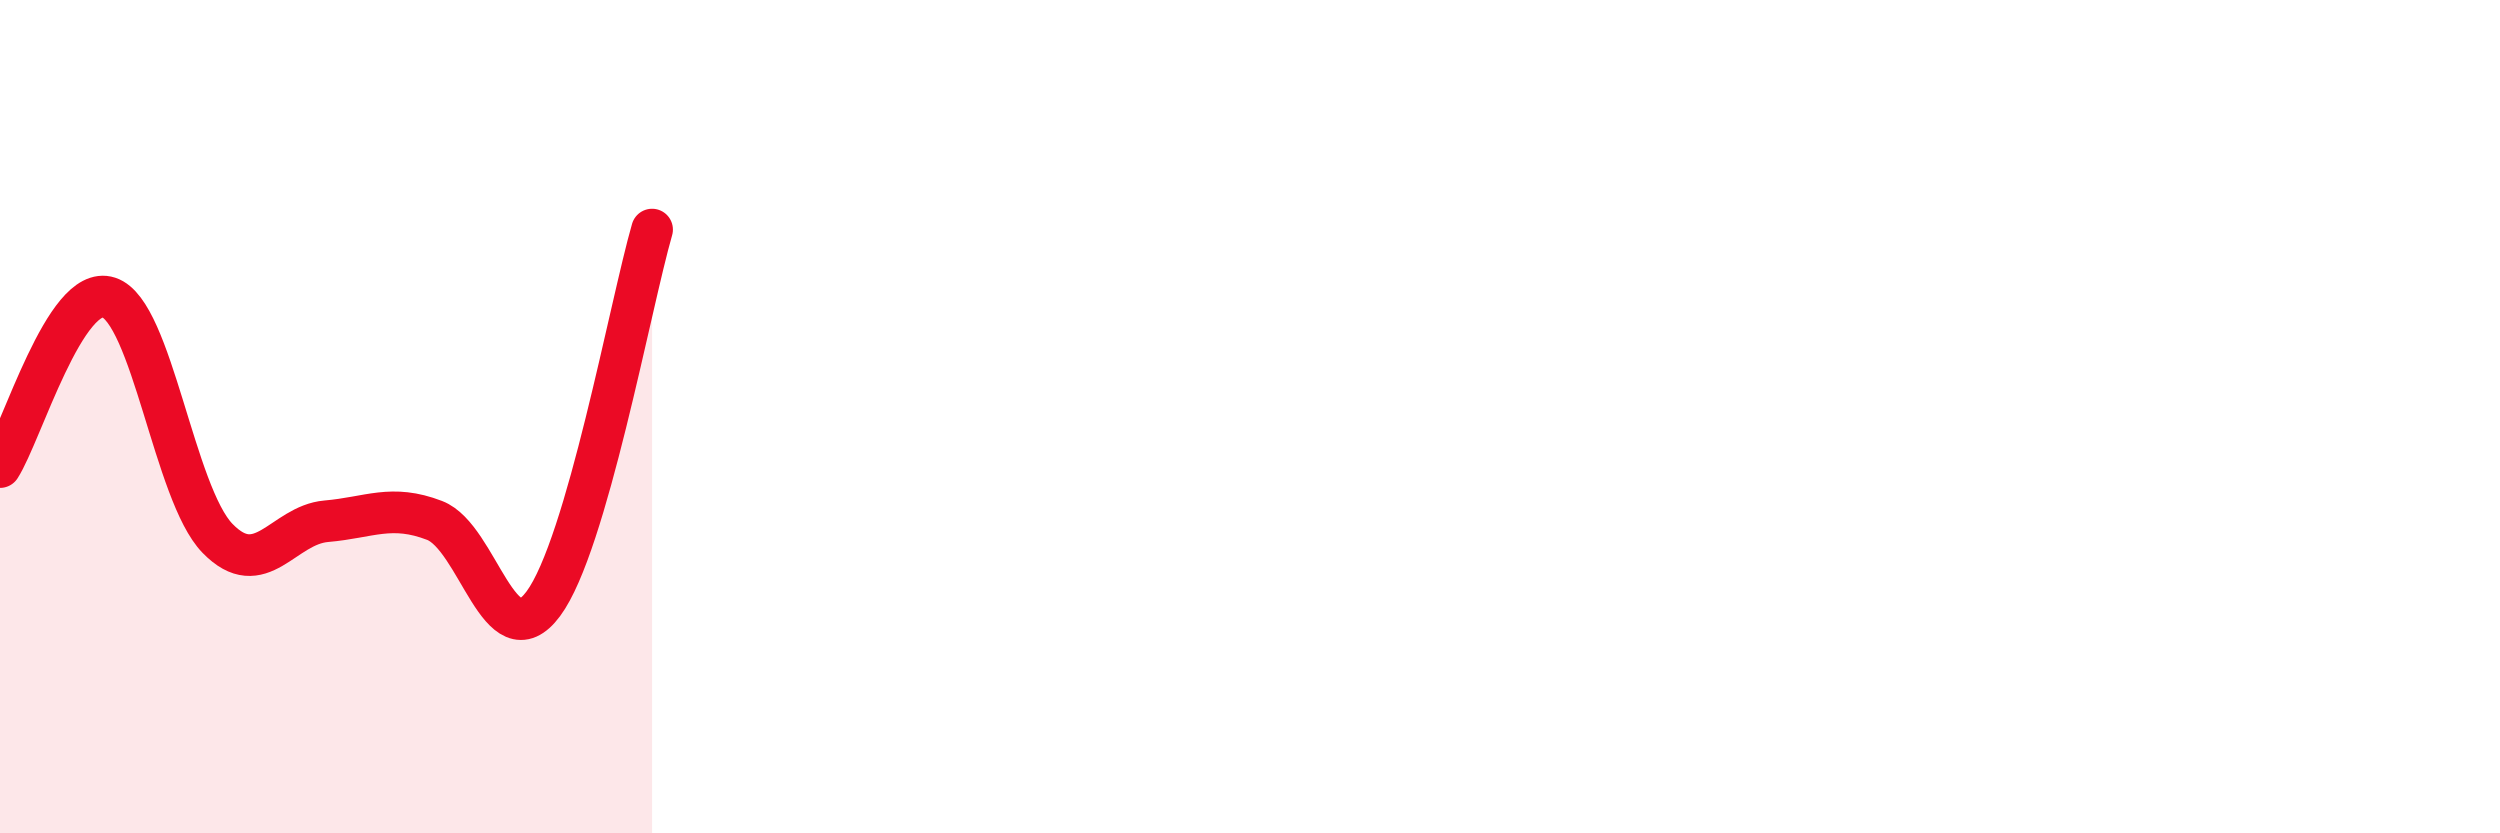
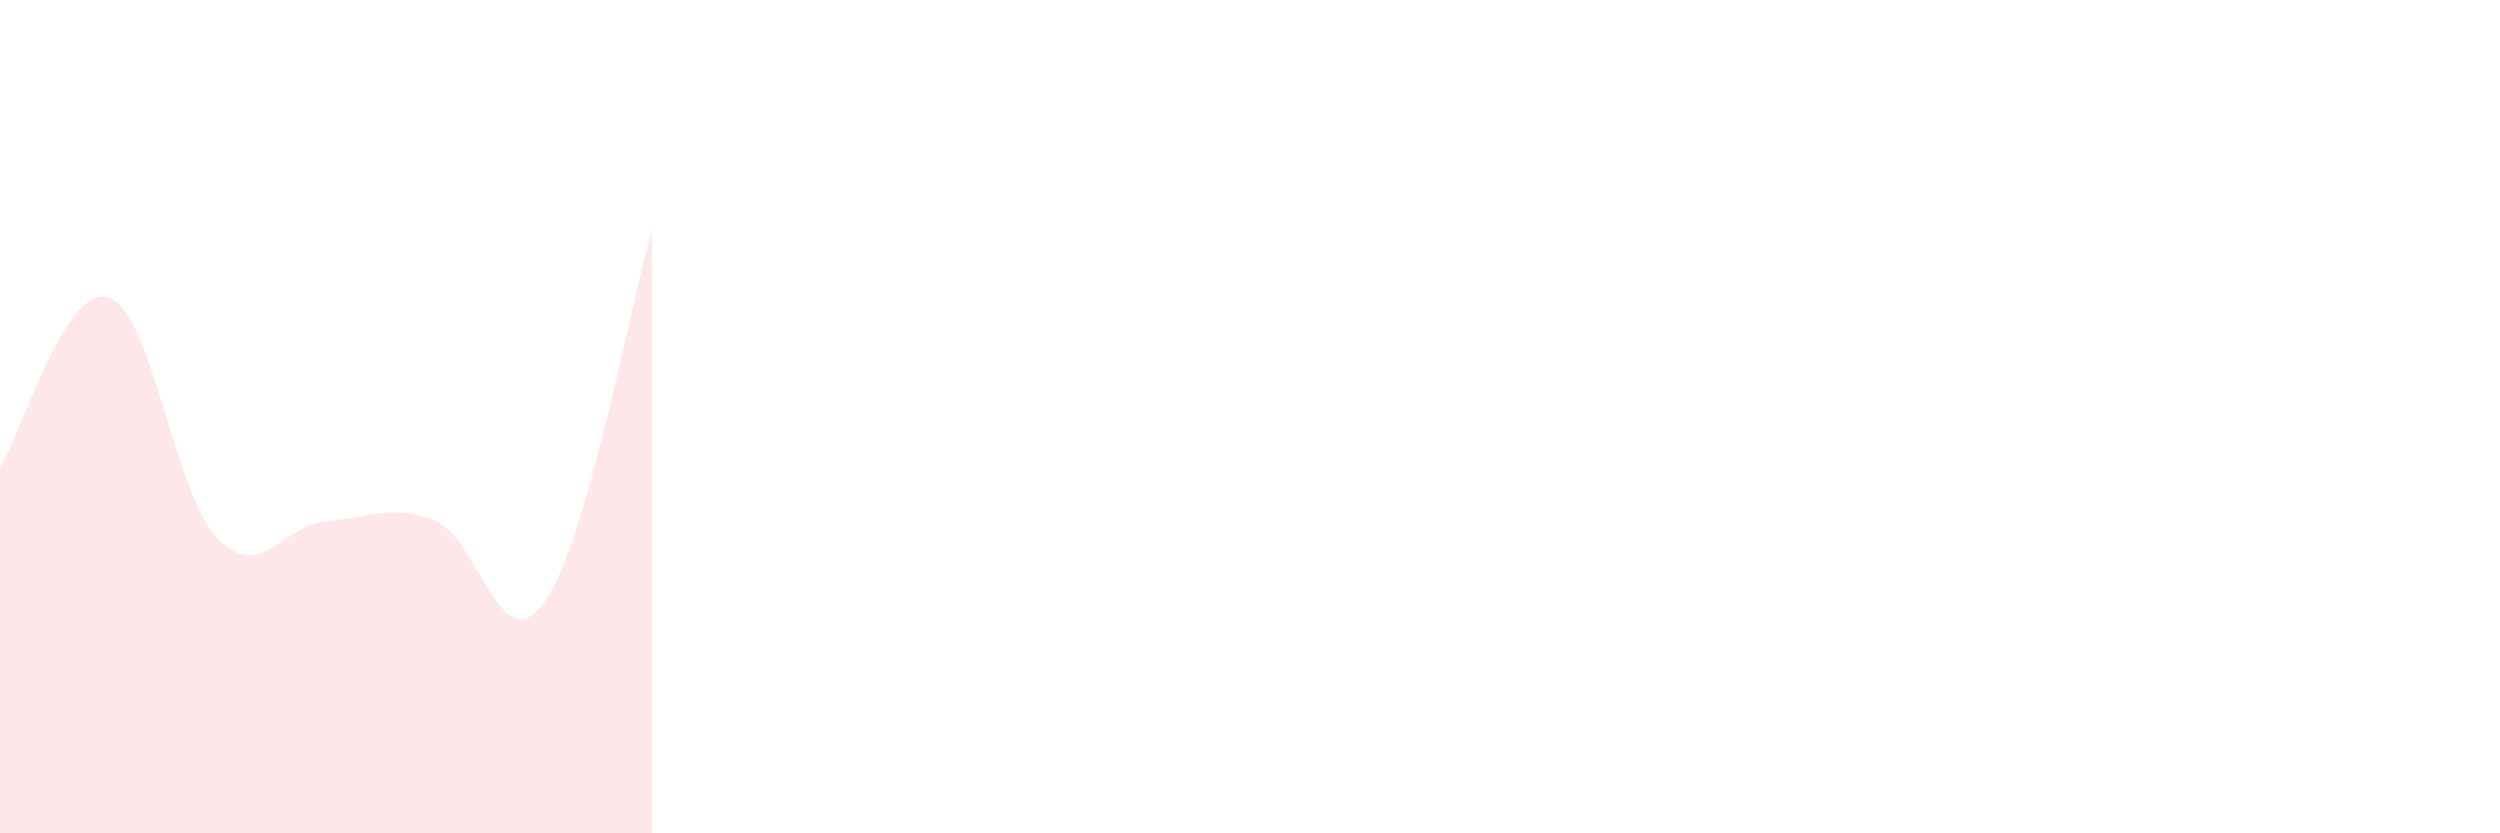
<svg xmlns="http://www.w3.org/2000/svg" width="60" height="20" viewBox="0 0 60 20">
  <path d="M 0,11.21 C 0.52,10.4 1.57,6.8 2.61,7.14 C 3.65,7.48 4.18,11.85 5.22,12.92 C 6.26,13.99 6.79,12.6 7.83,12.51 C 8.87,12.42 9.39,12.09 10.43,12.49 C 11.47,12.89 12,15.89 13.04,14.49 C 14.08,13.09 15.13,7.31 15.65,5.51L15.65 20L0 20Z" fill="#EB0A25" opacity="0.1" stroke-linecap="round" stroke-linejoin="round" />
-   <path d="M 0,11.21 C 0.52,10.4 1.57,6.8 2.61,7.14 C 3.65,7.48 4.18,11.85 5.22,12.92 C 6.26,13.99 6.79,12.6 7.83,12.51 C 8.87,12.42 9.39,12.09 10.43,12.49 C 11.47,12.89 12,15.89 13.04,14.49 C 14.08,13.09 15.13,7.31 15.65,5.51" stroke="#EB0A25" stroke-width="1" fill="none" stroke-linecap="round" stroke-linejoin="round" />
</svg>